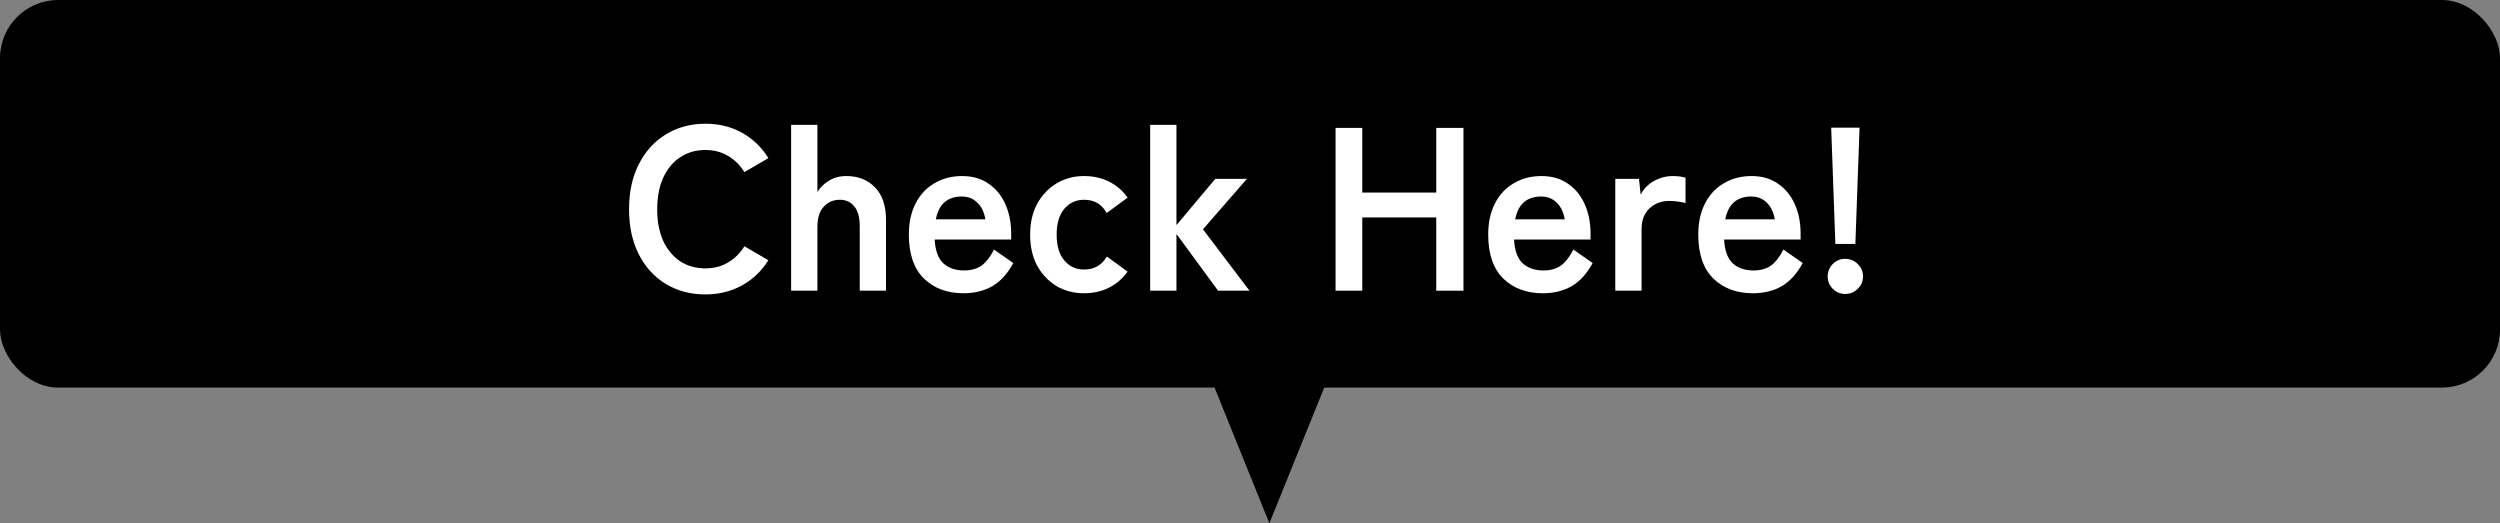
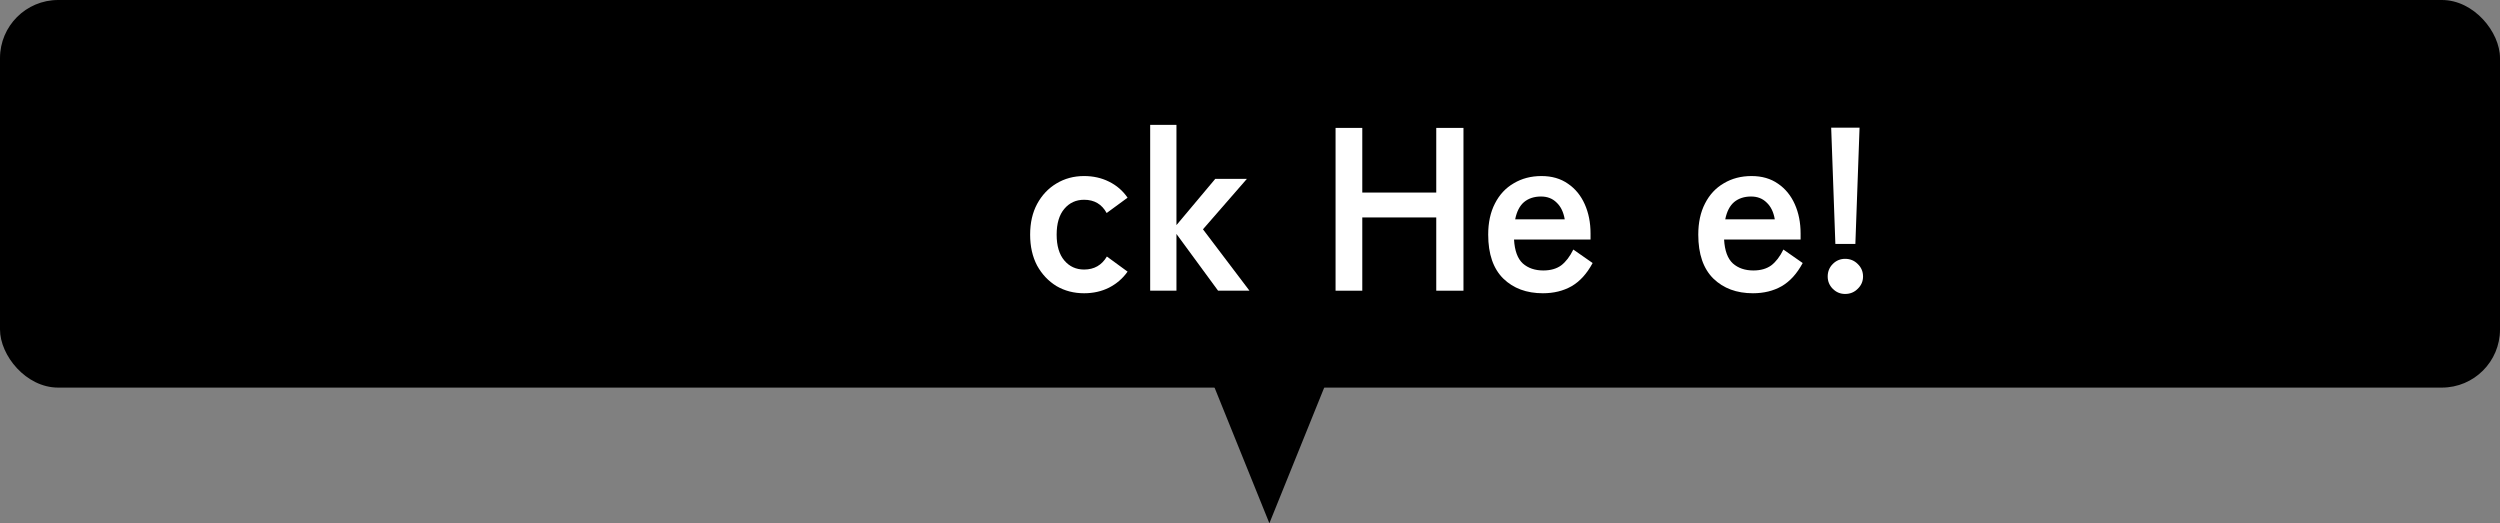
<svg xmlns="http://www.w3.org/2000/svg" width="129" height="27" viewBox="0 0 129 27" fill="none">
  <rect x="0" y="0" width="129" height="27" fill="#808080" stroke="none" />
  <rect width="129" height="20" rx="3" fill="black" />
  <path d="M94.705 12.588L94.489 6.588H95.953L95.737 12.588H94.705ZM95.209 15.168C94.961 15.168 94.749 15.08 94.573 14.904C94.397 14.728 94.309 14.516 94.309 14.268C94.309 14.012 94.397 13.796 94.573 13.62C94.749 13.444 94.961 13.356 95.209 13.356C95.465 13.356 95.681 13.444 95.857 13.62C96.041 13.796 96.133 14.012 96.133 14.268C96.133 14.516 96.041 14.728 95.857 14.904C95.681 15.08 95.465 15.168 95.209 15.168Z" fill="white" />
  <path d="M90.451 15.132C89.611 15.132 88.931 14.88 88.411 14.376C87.891 13.864 87.631 13.108 87.631 12.108C87.631 11.484 87.747 10.948 87.979 10.5C88.211 10.044 88.535 9.696 88.951 9.456C89.367 9.208 89.843 9.084 90.379 9.084C90.915 9.084 91.371 9.216 91.747 9.48C92.123 9.736 92.411 10.088 92.611 10.536C92.811 10.984 92.911 11.488 92.911 12.048V12.36H88.963C88.995 12.936 89.147 13.348 89.419 13.596C89.691 13.836 90.043 13.956 90.475 13.956C90.851 13.956 91.159 13.868 91.399 13.692C91.639 13.508 91.847 13.236 92.023 12.876L93.019 13.572C92.723 14.124 92.359 14.524 91.927 14.772C91.503 15.012 91.011 15.132 90.451 15.132ZM89.023 11.316H91.579C91.515 10.94 91.375 10.652 91.159 10.452C90.951 10.244 90.683 10.14 90.355 10.14C90.003 10.14 89.711 10.236 89.479 10.428C89.255 10.62 89.103 10.916 89.023 11.316Z" fill="white" />
-   <path d="M83.349 15V9.228H84.573L84.657 10.044C84.801 9.756 85.025 9.524 85.329 9.348C85.641 9.172 85.969 9.084 86.313 9.084C86.449 9.084 86.573 9.092 86.685 9.108C86.797 9.124 86.893 9.144 86.973 9.168V10.476C86.869 10.444 86.745 10.42 86.601 10.404C86.465 10.38 86.305 10.368 86.121 10.368C85.729 10.368 85.393 10.496 85.113 10.752C84.841 11.008 84.705 11.368 84.705 11.832V15H83.349Z" fill="white" />
  <path d="M79.612 15.132C78.772 15.132 78.091 14.88 77.572 14.376C77.052 13.864 76.791 13.108 76.791 12.108C76.791 11.484 76.907 10.948 77.139 10.5C77.371 10.044 77.695 9.696 78.112 9.456C78.528 9.208 79.004 9.084 79.54 9.084C80.076 9.084 80.531 9.216 80.907 9.48C81.284 9.736 81.572 10.088 81.772 10.536C81.972 10.984 82.072 11.488 82.072 12.048V12.36H78.124C78.156 12.936 78.308 13.348 78.579 13.596C78.852 13.836 79.204 13.956 79.635 13.956C80.011 13.956 80.32 13.868 80.559 13.692C80.799 13.508 81.007 13.236 81.183 12.876L82.18 13.572C81.883 14.124 81.519 14.524 81.088 14.772C80.663 15.012 80.171 15.132 79.612 15.132ZM78.183 11.316H80.74C80.675 10.94 80.535 10.652 80.32 10.452C80.112 10.244 79.844 10.14 79.516 10.14C79.163 10.14 78.871 10.236 78.639 10.428C78.415 10.62 78.263 10.916 78.183 11.316Z" fill="white" />
  <path d="M68.915 15V6.6H70.294V9.936H74.111V6.6H75.515V15H74.111V11.22H70.294V15H68.915Z" fill="white" />
  <path d="M59.349 15V6.444H60.705V11.616L62.709 9.228H64.341L62.073 11.832L64.473 15H62.853L60.705 12.072V15H59.349Z" fill="white" />
  <path d="M55.939 15.132C55.411 15.132 54.935 15.008 54.511 14.76C54.095 14.504 53.763 14.152 53.515 13.704C53.275 13.248 53.155 12.716 53.155 12.108C53.155 11.5 53.275 10.972 53.515 10.524C53.763 10.068 54.095 9.716 54.511 9.468C54.935 9.212 55.411 9.084 55.939 9.084C56.411 9.084 56.839 9.18 57.223 9.372C57.615 9.564 57.935 9.84 58.183 10.2L57.103 10.992C56.855 10.536 56.467 10.308 55.939 10.308C55.523 10.308 55.183 10.464 54.919 10.776C54.655 11.088 54.523 11.532 54.523 12.108C54.523 12.684 54.655 13.128 54.919 13.44C55.183 13.752 55.523 13.908 55.939 13.908C56.459 13.908 56.851 13.684 57.115 13.236L58.183 14.016C57.935 14.368 57.615 14.644 57.223 14.844C56.839 15.036 56.411 15.132 55.939 15.132Z" fill="white" />
-   <path d="M49.717 15.132C48.877 15.132 48.197 14.88 47.677 14.376C47.157 13.864 46.897 13.108 46.897 12.108C46.897 11.484 47.013 10.948 47.245 10.5C47.477 10.044 47.801 9.696 48.217 9.456C48.633 9.208 49.109 9.084 49.645 9.084C50.181 9.084 50.637 9.216 51.013 9.48C51.389 9.736 51.677 10.088 51.877 10.536C52.077 10.984 52.177 11.488 52.177 12.048V12.36H48.229C48.261 12.936 48.413 13.348 48.685 13.596C48.957 13.836 49.309 13.956 49.741 13.956C50.117 13.956 50.425 13.868 50.665 13.692C50.905 13.508 51.113 13.236 51.289 12.876L52.285 13.572C51.989 14.124 51.625 14.524 51.193 14.772C50.769 15.012 50.277 15.132 49.717 15.132ZM48.289 11.316H50.845C50.781 10.94 50.641 10.652 50.425 10.452C50.217 10.244 49.949 10.14 49.621 10.14C49.269 10.14 48.977 10.236 48.745 10.428C48.521 10.62 48.369 10.916 48.289 11.316Z" fill="white" />
-   <path d="M40.822 15V6.444H42.178V9.912C42.306 9.688 42.498 9.496 42.754 9.336C43.01 9.168 43.318 9.084 43.678 9.084C44.278 9.084 44.766 9.276 45.142 9.66C45.526 10.044 45.718 10.608 45.718 11.352V15H44.362V11.676C44.362 11.22 44.27 10.88 44.086 10.656C43.902 10.424 43.654 10.308 43.342 10.308C42.998 10.308 42.718 10.428 42.502 10.668C42.286 10.9 42.178 11.248 42.178 11.712V15H40.822Z" fill="white" />
-   <path d="M36.395 15.192C35.636 15.192 34.956 15.012 34.355 14.652C33.764 14.292 33.3 13.784 32.964 13.128C32.627 12.464 32.459 11.688 32.459 10.8C32.459 9.904 32.627 9.128 32.964 8.472C33.3 7.808 33.764 7.296 34.355 6.936C34.956 6.568 35.636 6.384 36.395 6.384C37.099 6.384 37.731 6.54 38.291 6.852C38.852 7.164 39.303 7.6 39.648 8.16L38.411 8.88C38.188 8.52 37.904 8.24 37.559 8.04C37.224 7.84 36.836 7.74 36.395 7.74C35.9 7.74 35.464 7.868 35.087 8.124C34.712 8.372 34.419 8.728 34.212 9.192C34.011 9.648 33.911 10.184 33.911 10.8C33.911 11.408 34.011 11.944 34.212 12.408C34.419 12.864 34.712 13.22 35.087 13.476C35.464 13.724 35.9 13.848 36.395 13.848C36.836 13.848 37.224 13.748 37.559 13.548C37.904 13.348 38.188 13.068 38.411 12.708L39.648 13.428C39.303 13.98 38.852 14.412 38.291 14.724C37.731 15.036 37.099 15.192 36.395 15.192Z" fill="white" />
  <path d="M65.5 27L68.531 19.5H62.469L65.5 27Z" fill="black" />
</svg>